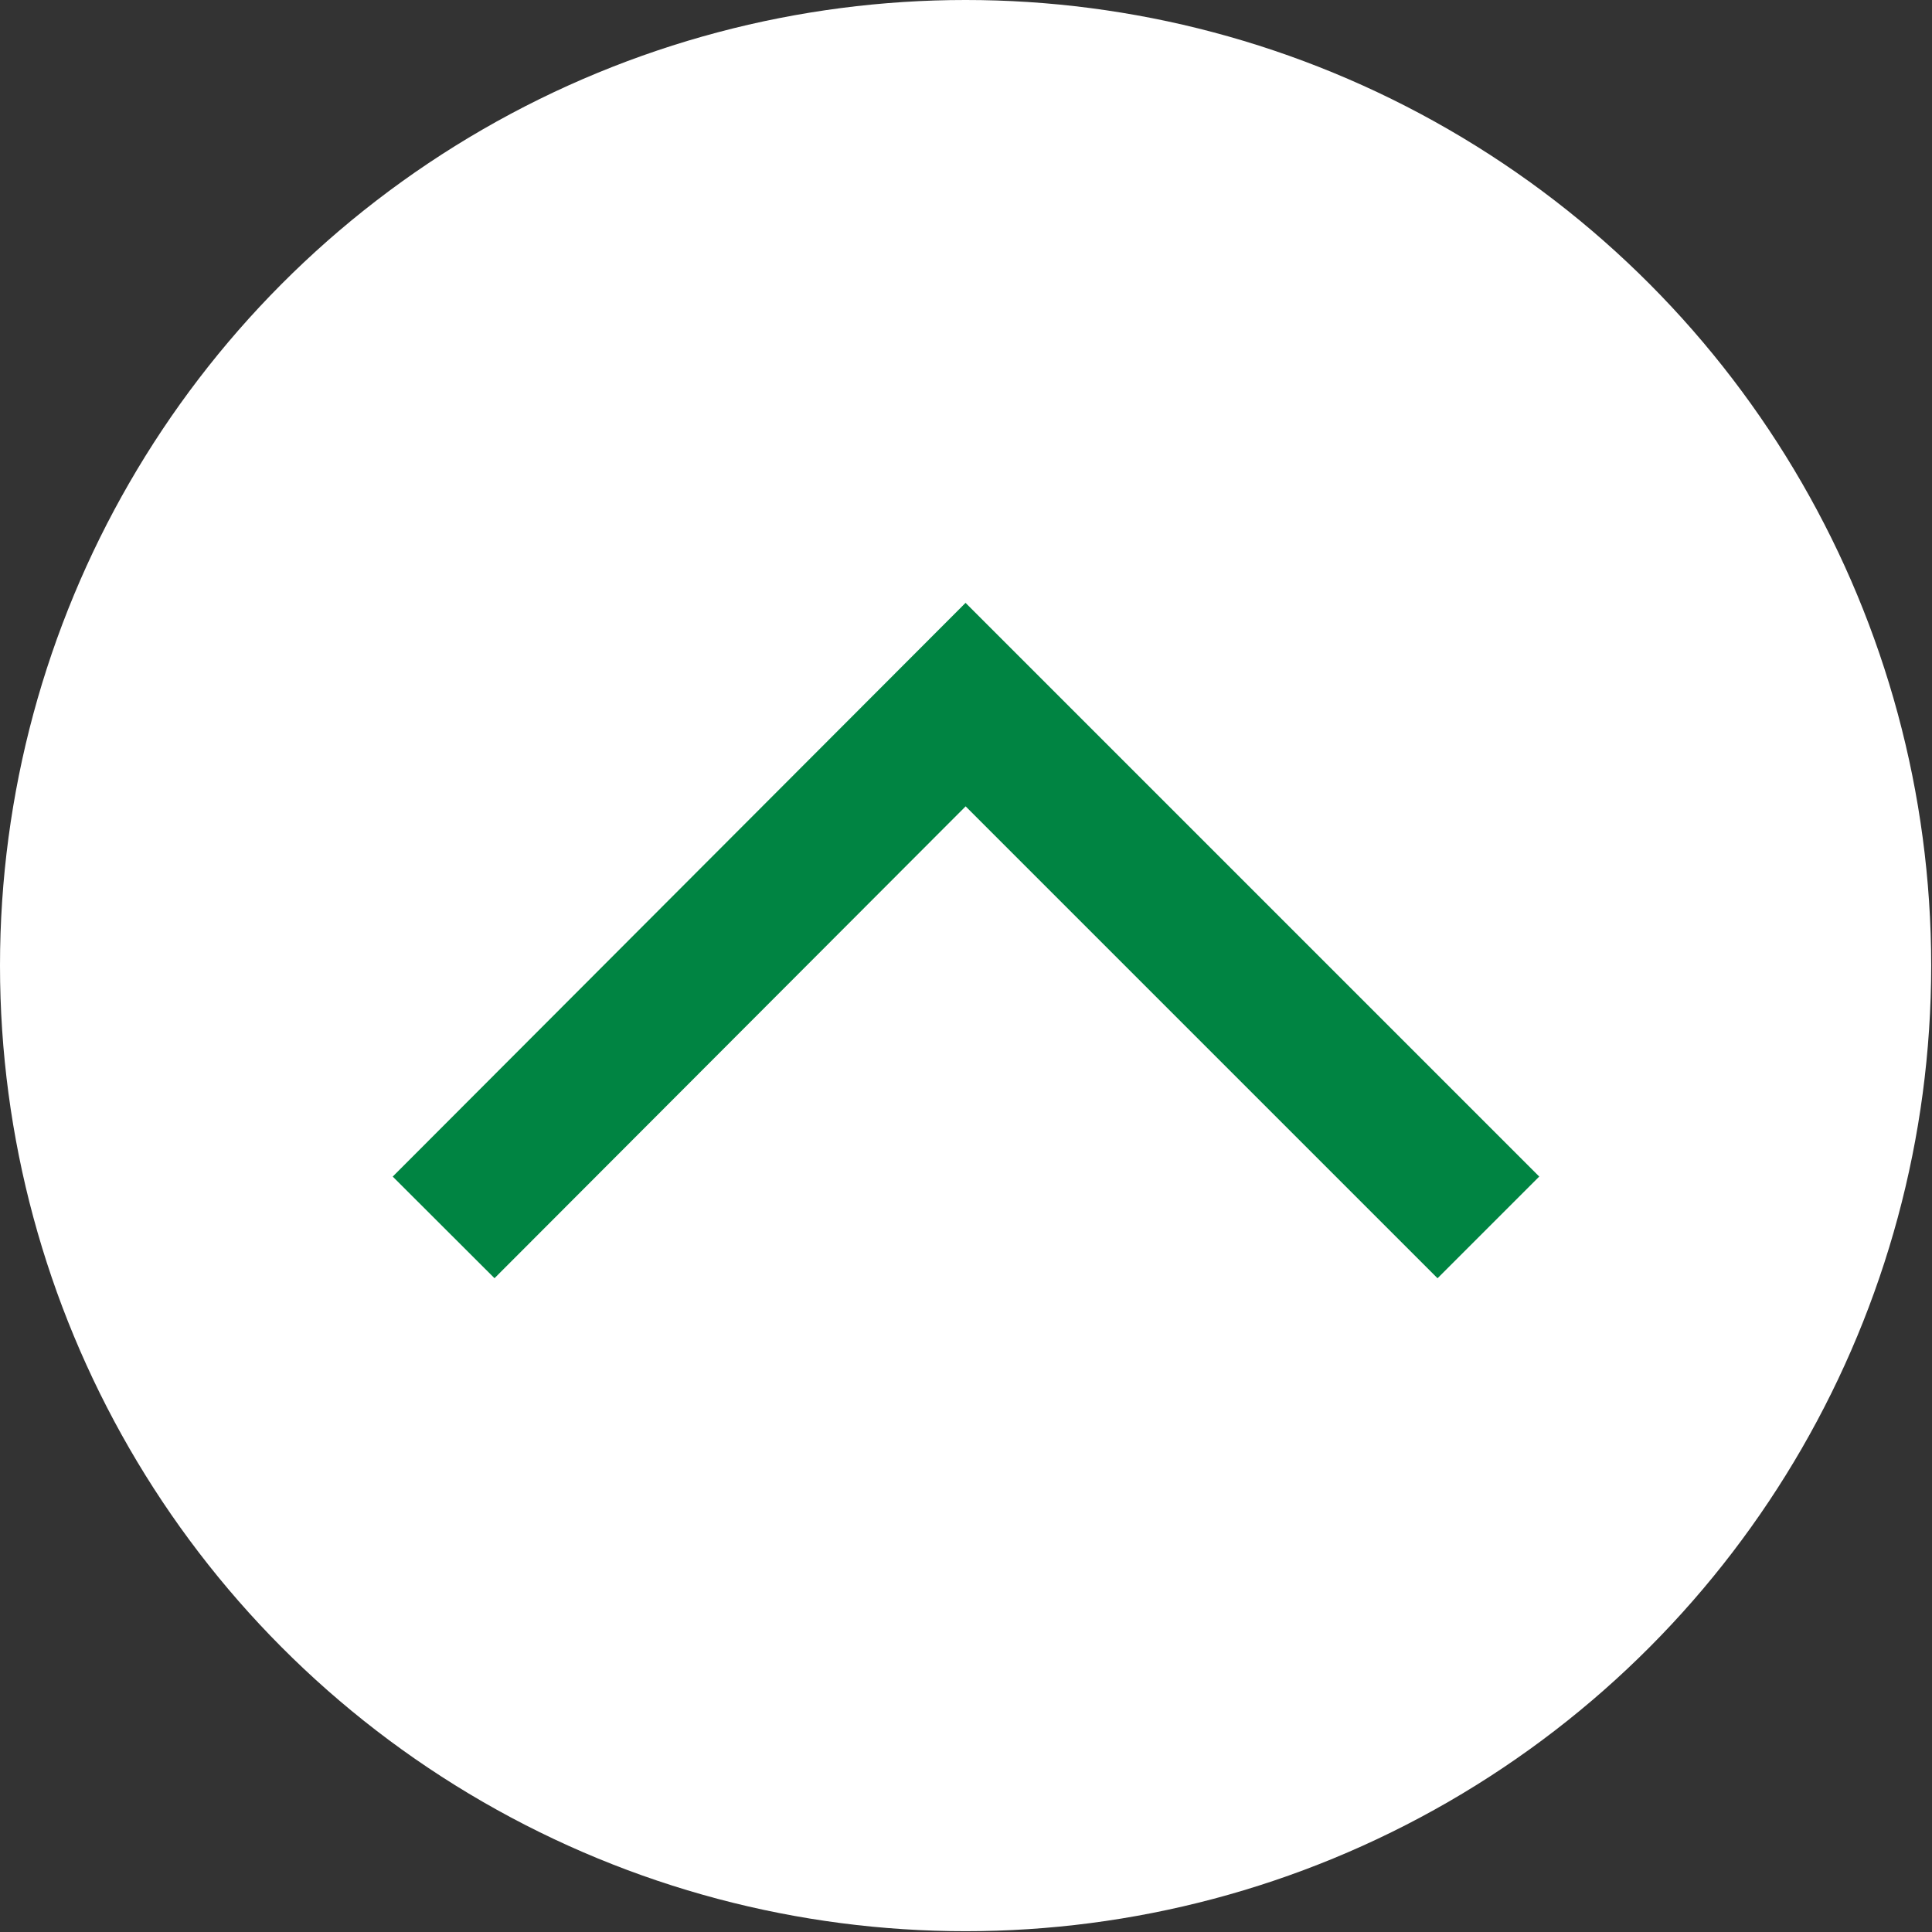
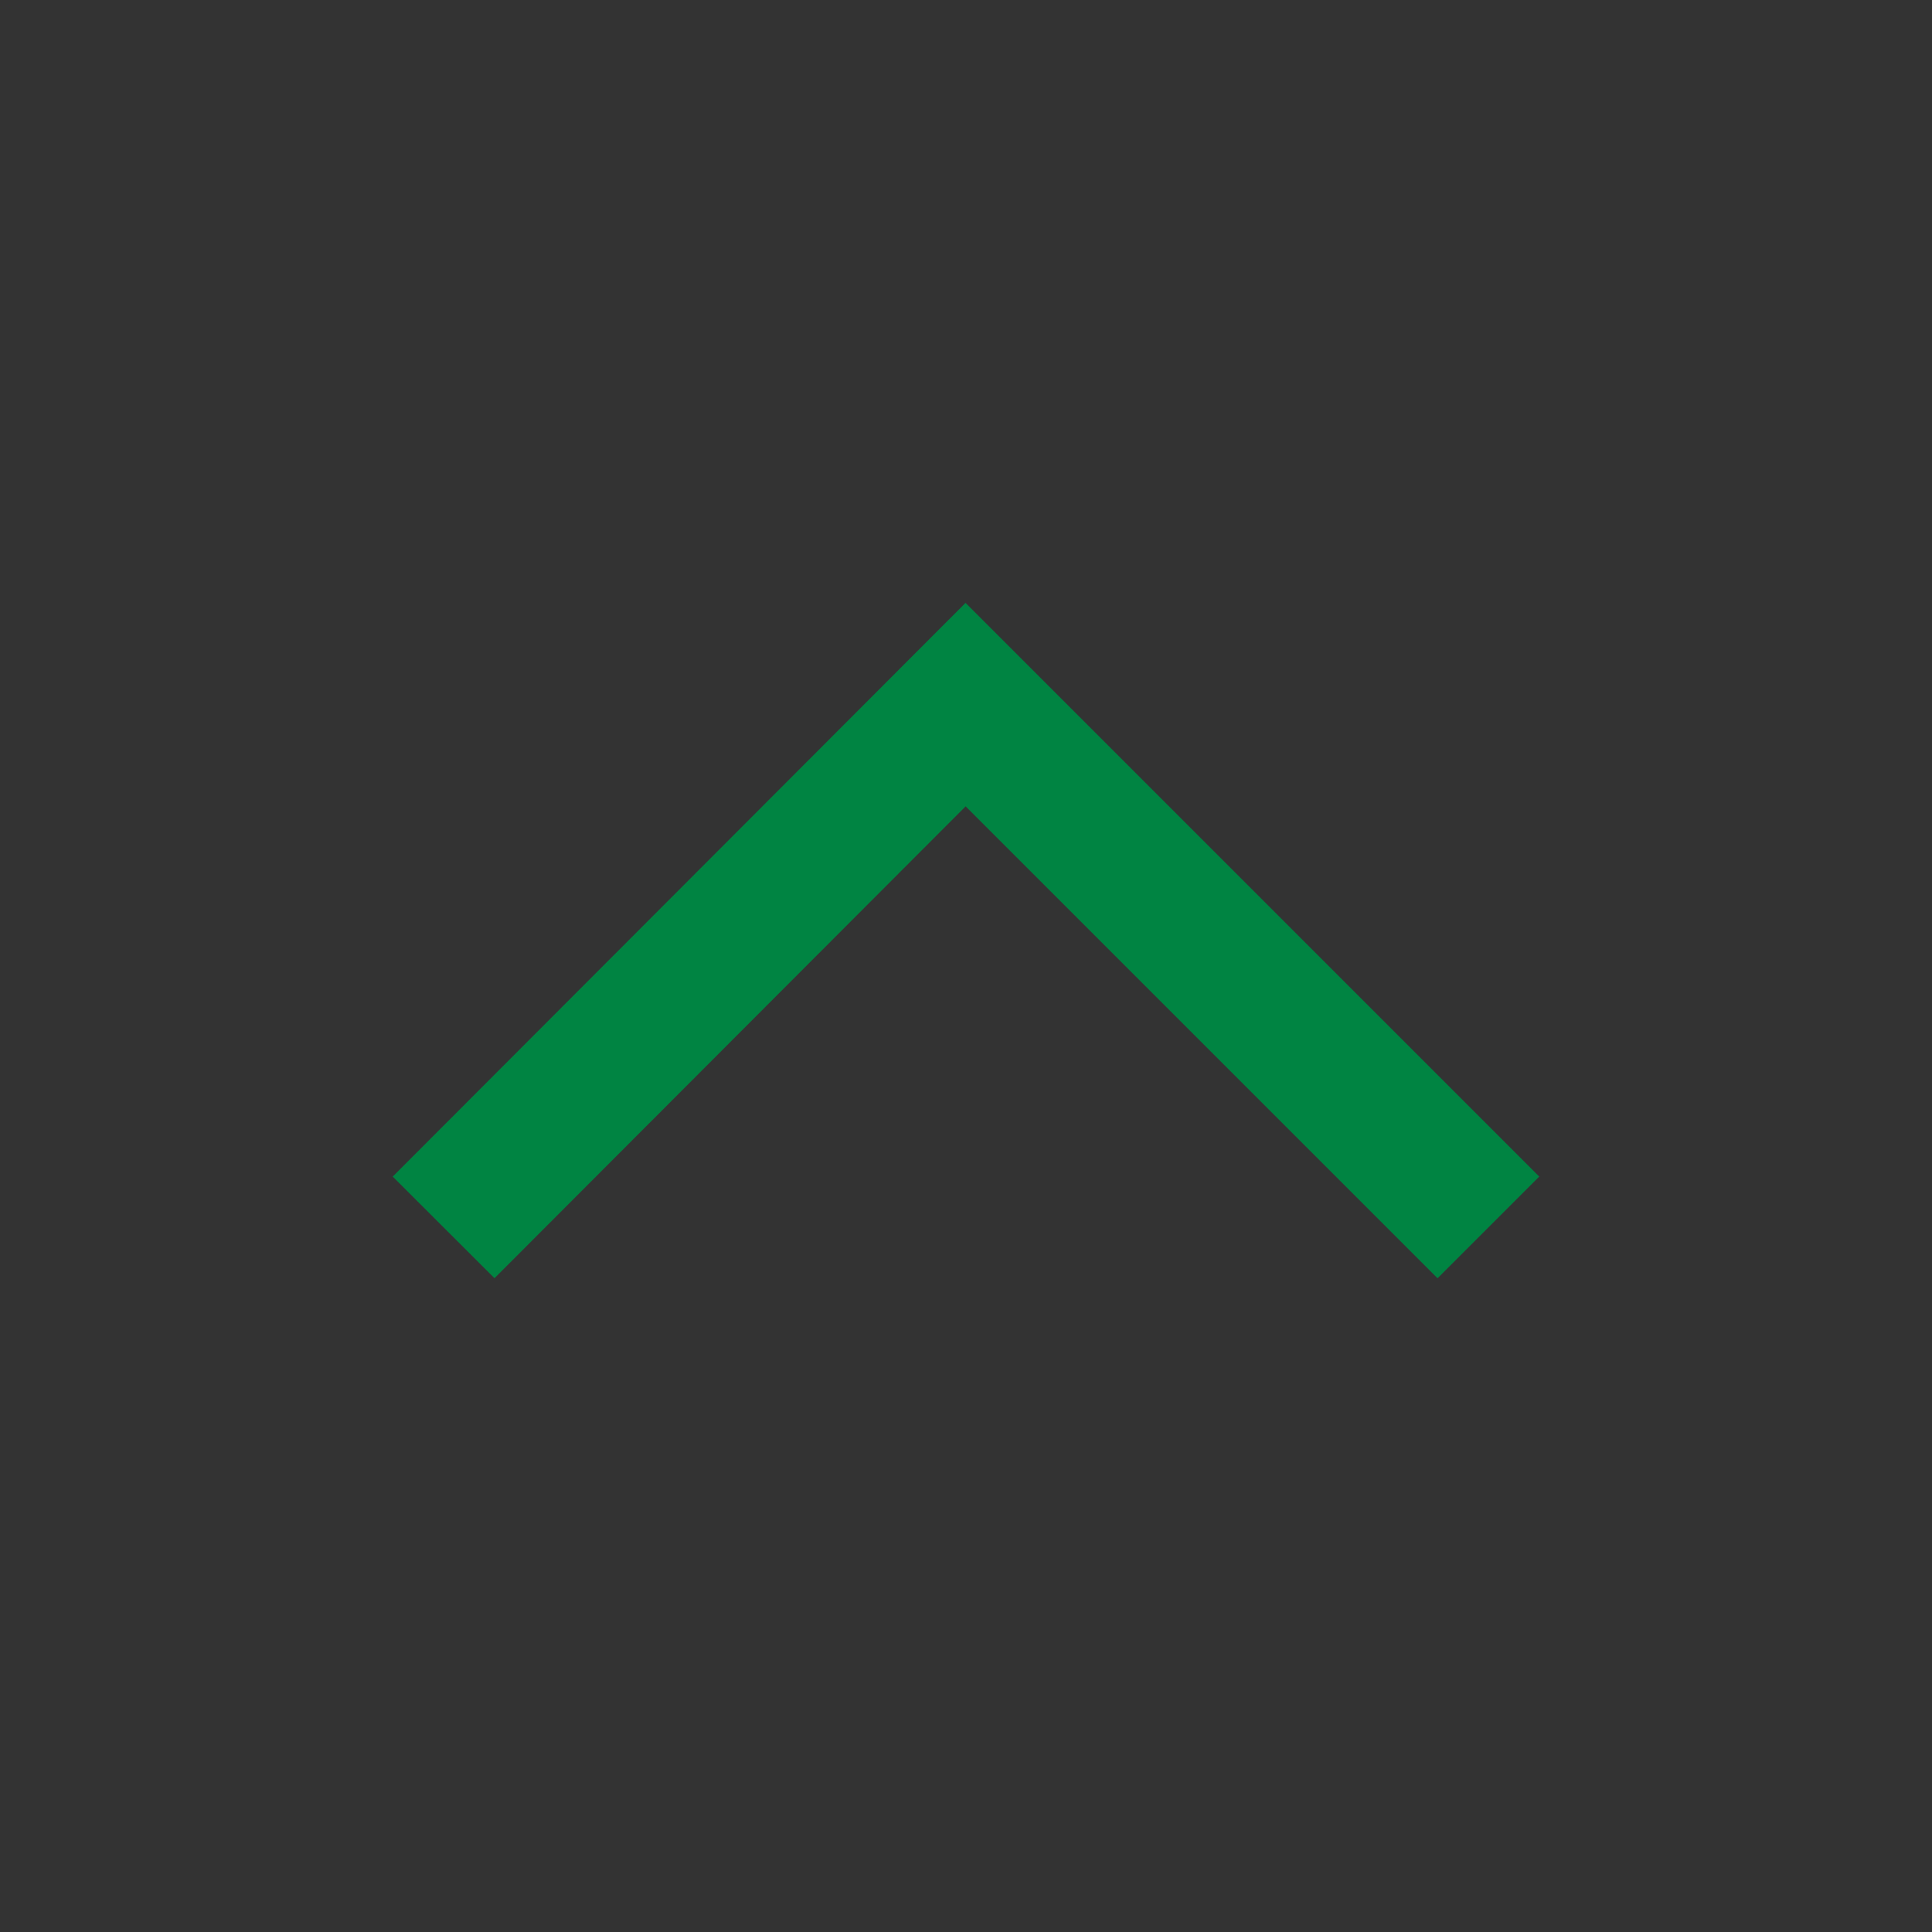
<svg xmlns="http://www.w3.org/2000/svg" id="レイヤー_1" data-name="レイヤー 1" viewBox="0 0 23.91 23.91">
  <rect x="0" y="0" width="23.91" height="23.91" fill="#333333" stroke="none" />
  <defs>
    <style>.cls-1{fill:#fff;}.cls-2{fill:none;stroke:#008442;stroke-miterlimit:10;stroke-width:1.78px;}</style>
  </defs>
  <title>arrow_top</title>
-   <circle class="cls-1" cx="11.95" cy="11.95" r="11.95" />
  <polyline class="cls-2" points="5.49 15.19 11.95 8.72 18.42 15.19" />
</svg>